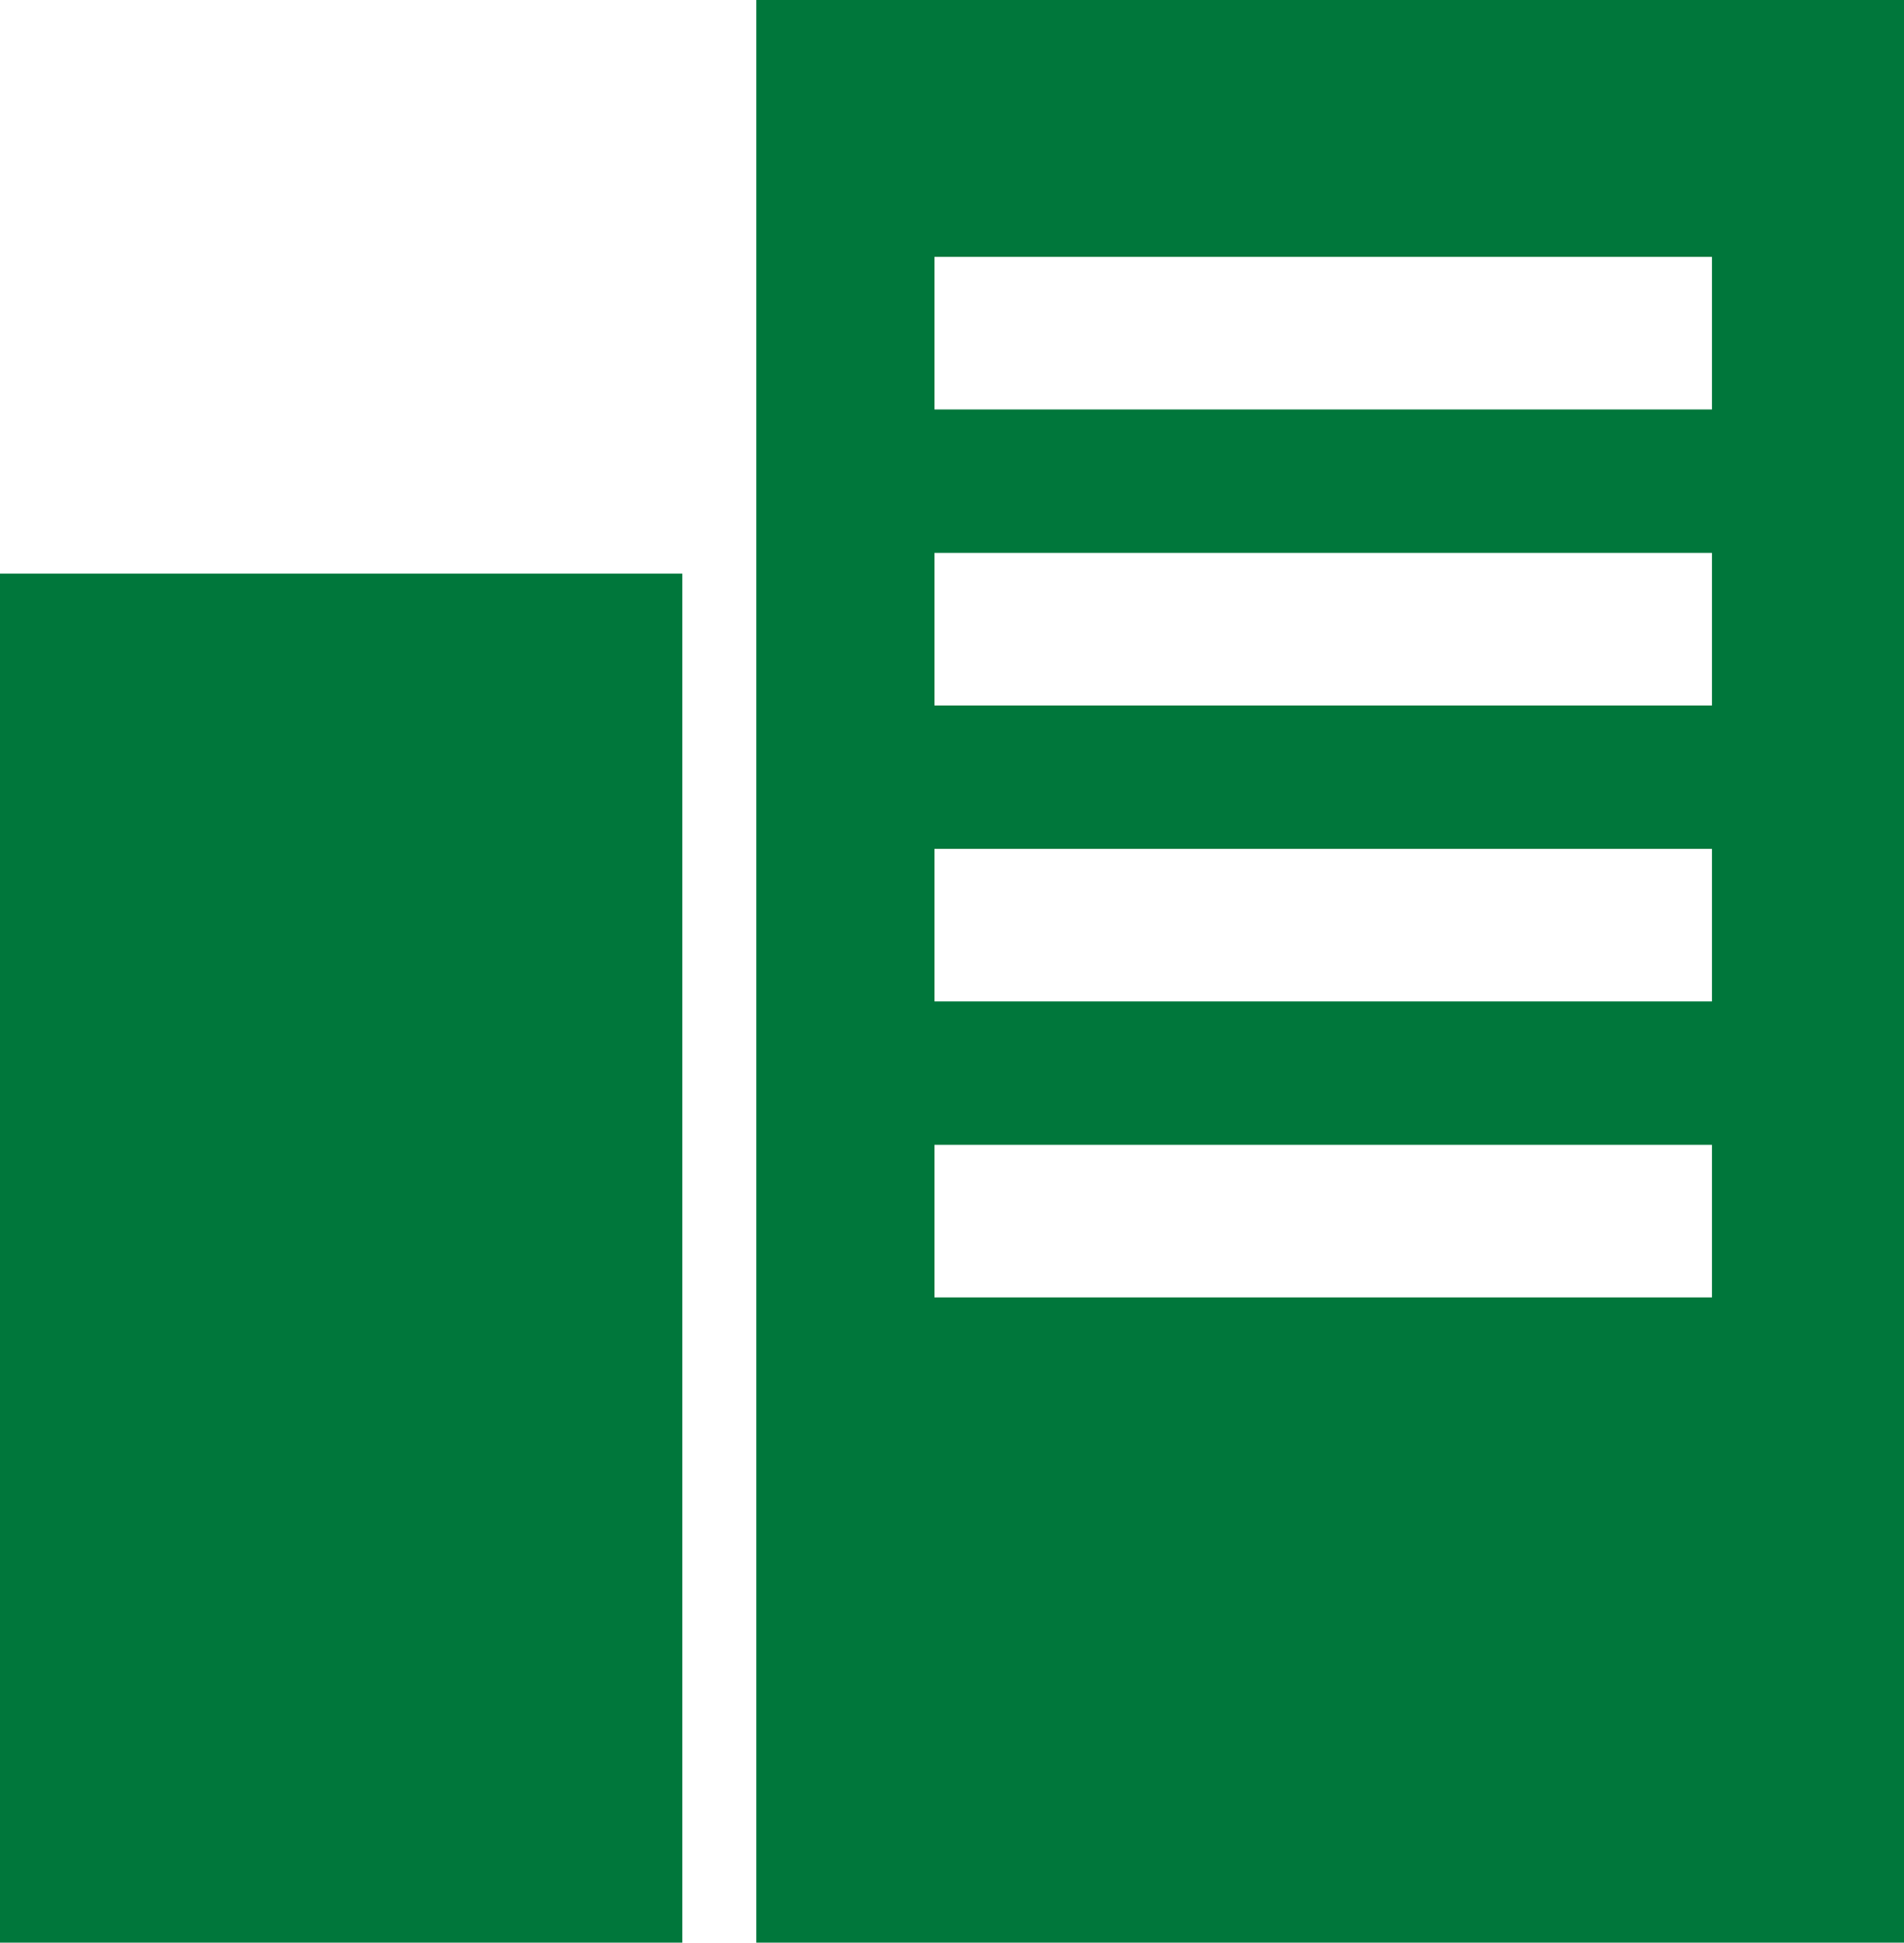
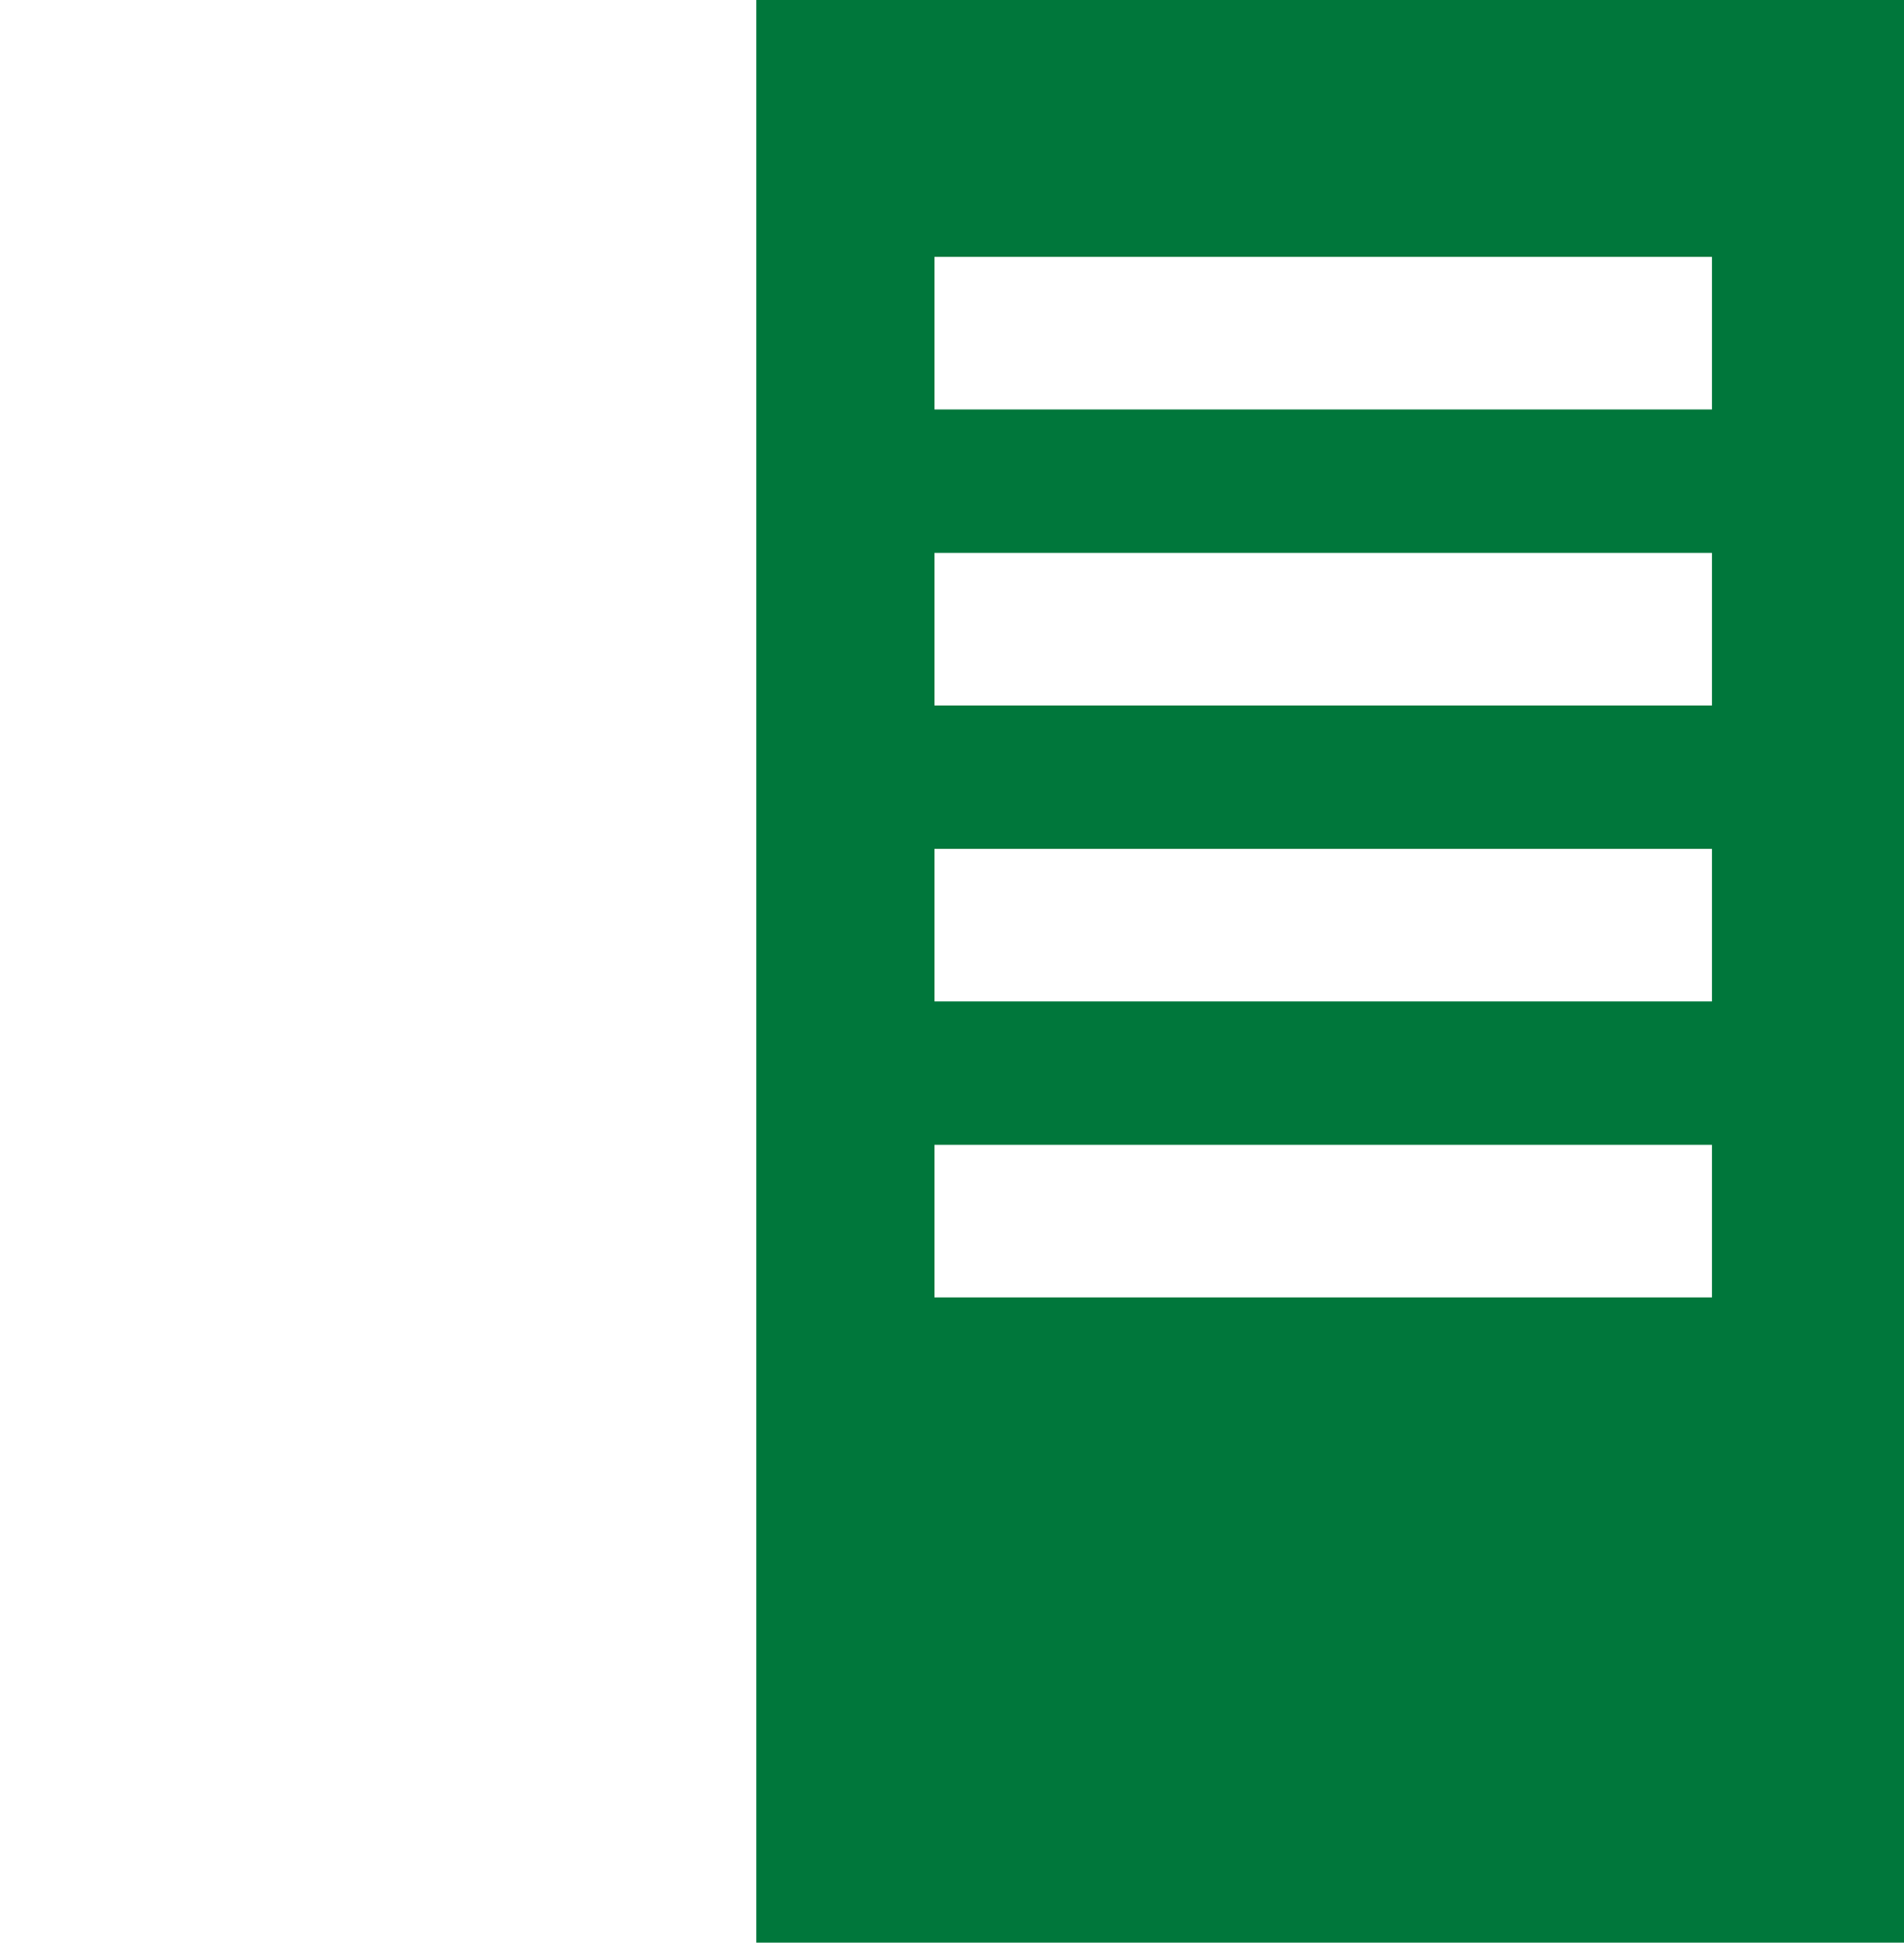
<svg xmlns="http://www.w3.org/2000/svg" width="101" height="103" viewBox="0 0 101 103" fill="none">
  <g clip-path="url(#clip0_1055_1148)">
-     <path d="M36.194 30.412H0V103H36.194V30.412Z" fill="#00773B" />
    <path d="M40.121 0V103H101V0H40.121ZM90.813 68.79H49.57V60.7H90.813V68.79ZM90.813 53.097H49.57V45.007H90.813V53.097ZM90.813 37.404H49.57V29.314H90.813V37.404ZM90.813 21.711H49.57V13.621H90.813V21.711Z" fill="#00773B" />
  </g>
  <defs>
    <clipPath id="clip0_1055_1148">
      <rect width="101" height="103" fill="white" />
    </clipPath>
  </defs>
</svg>